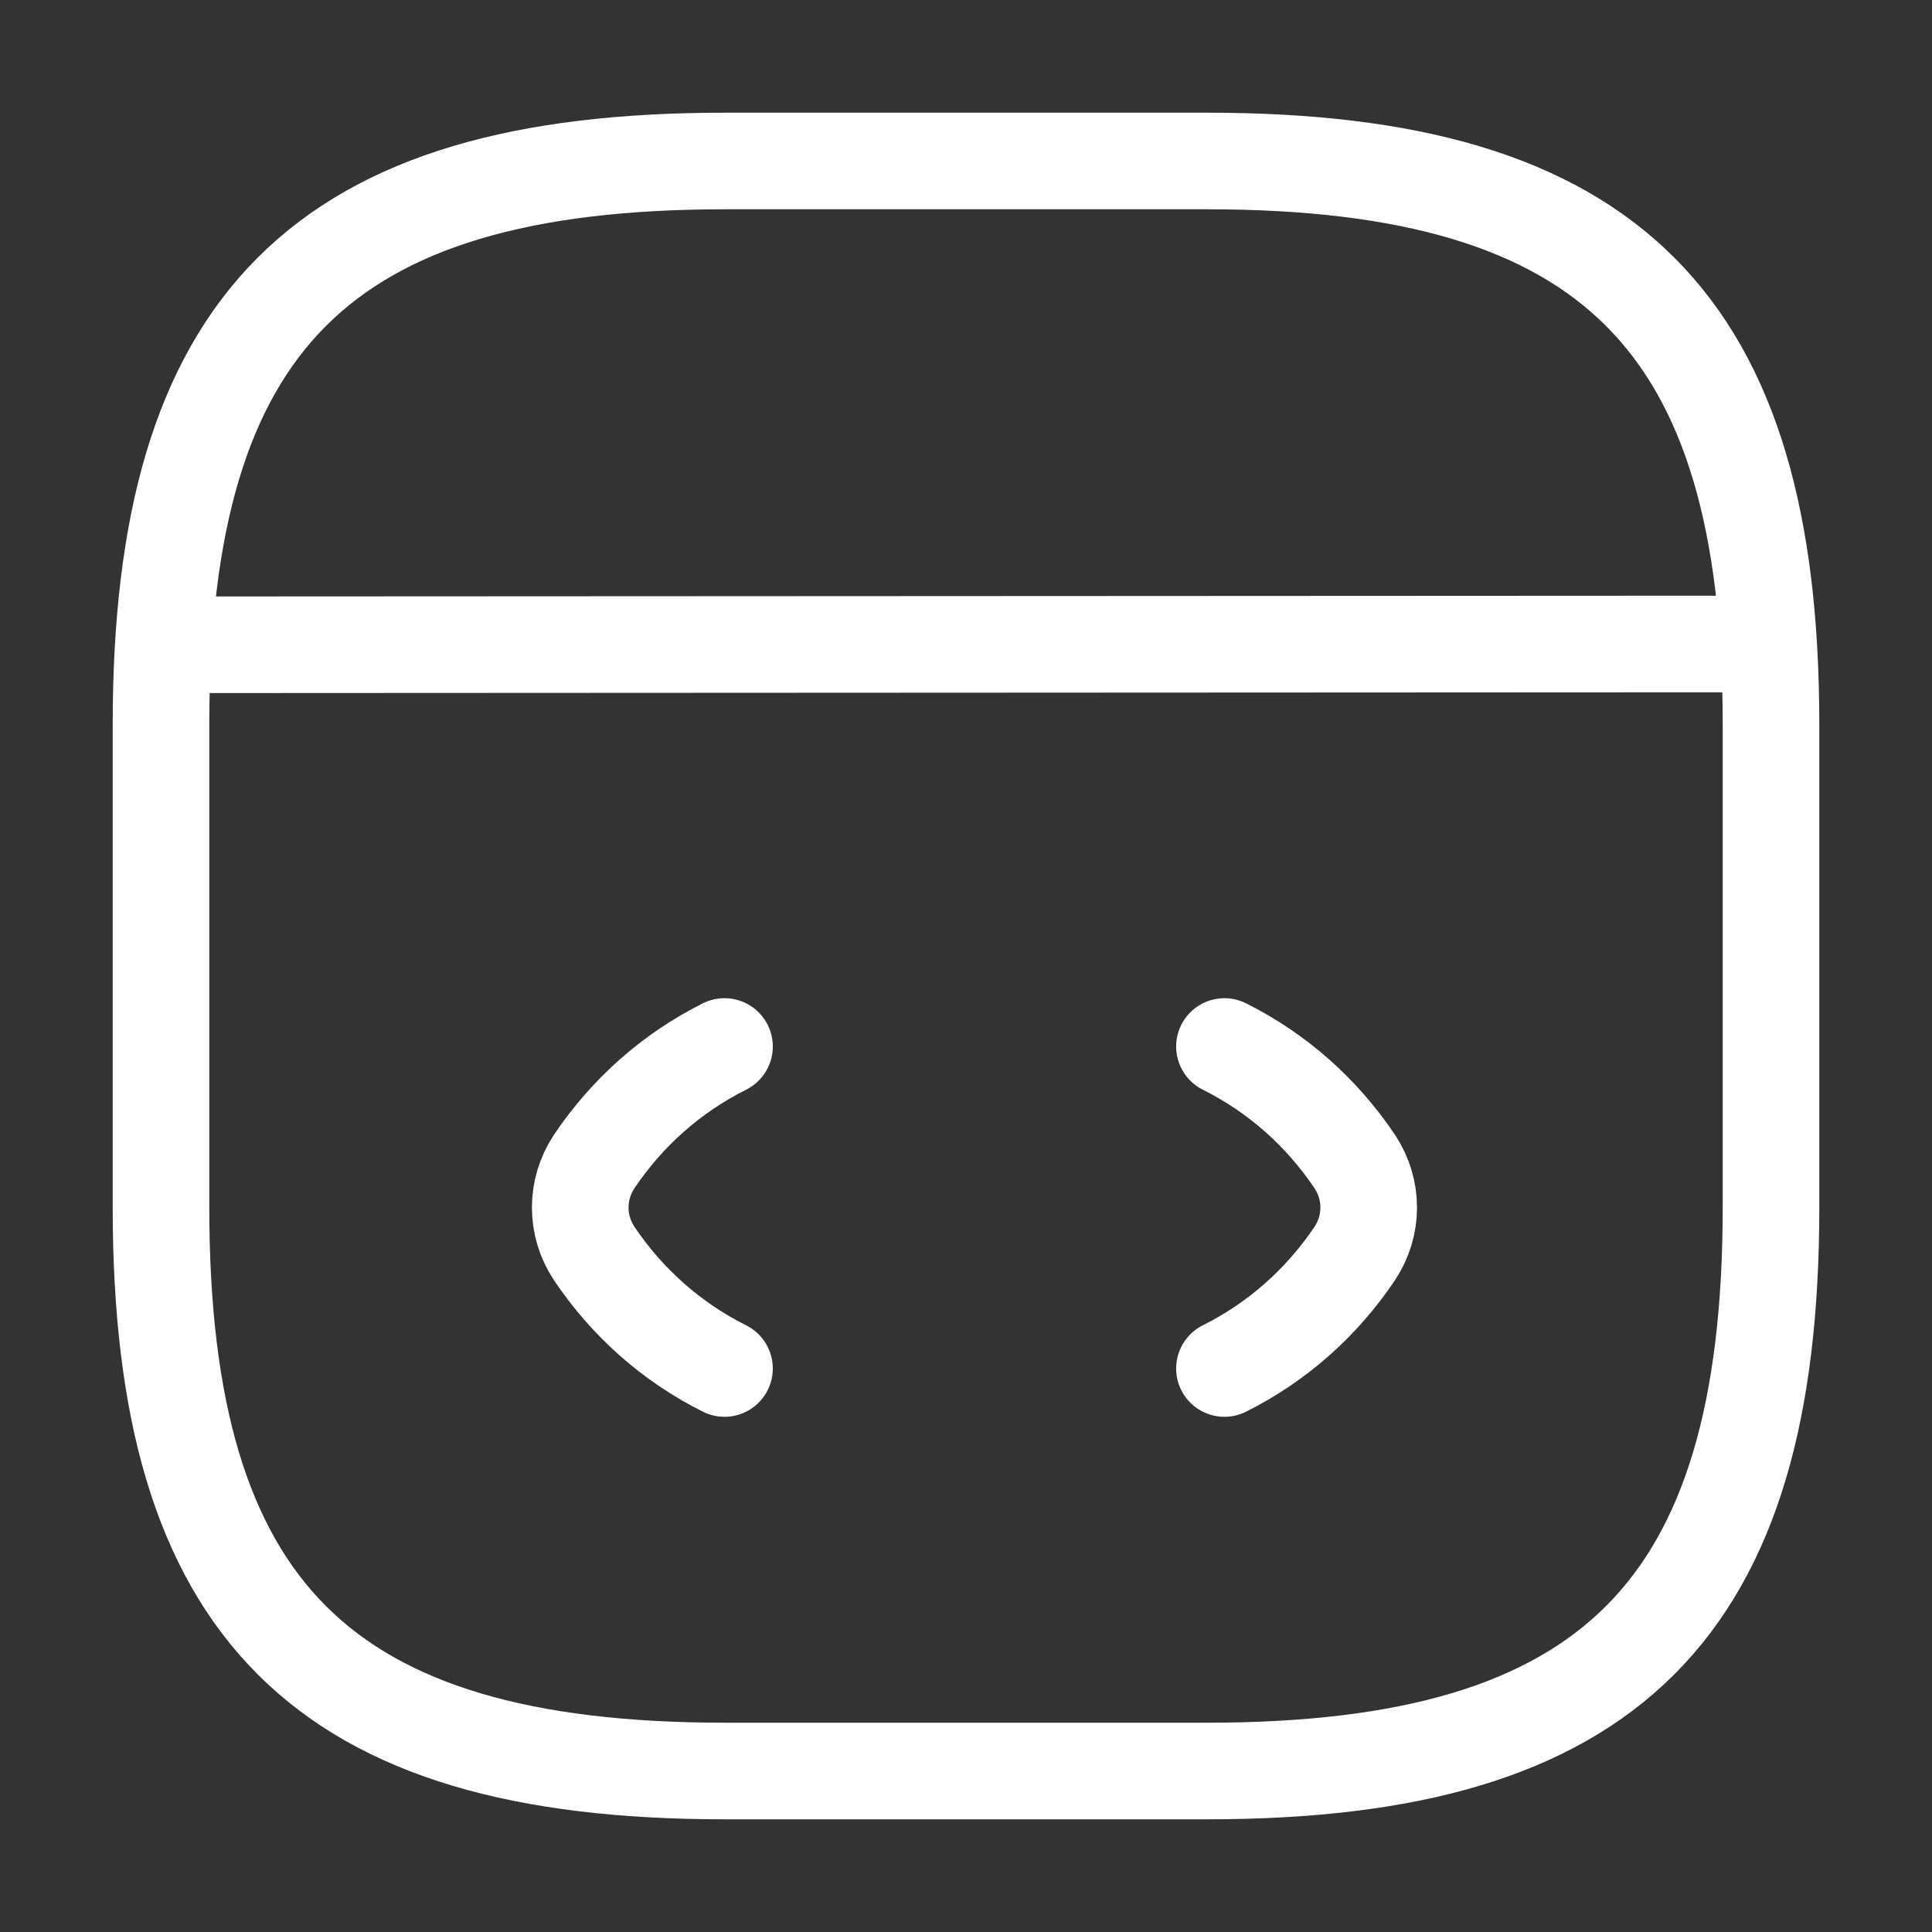
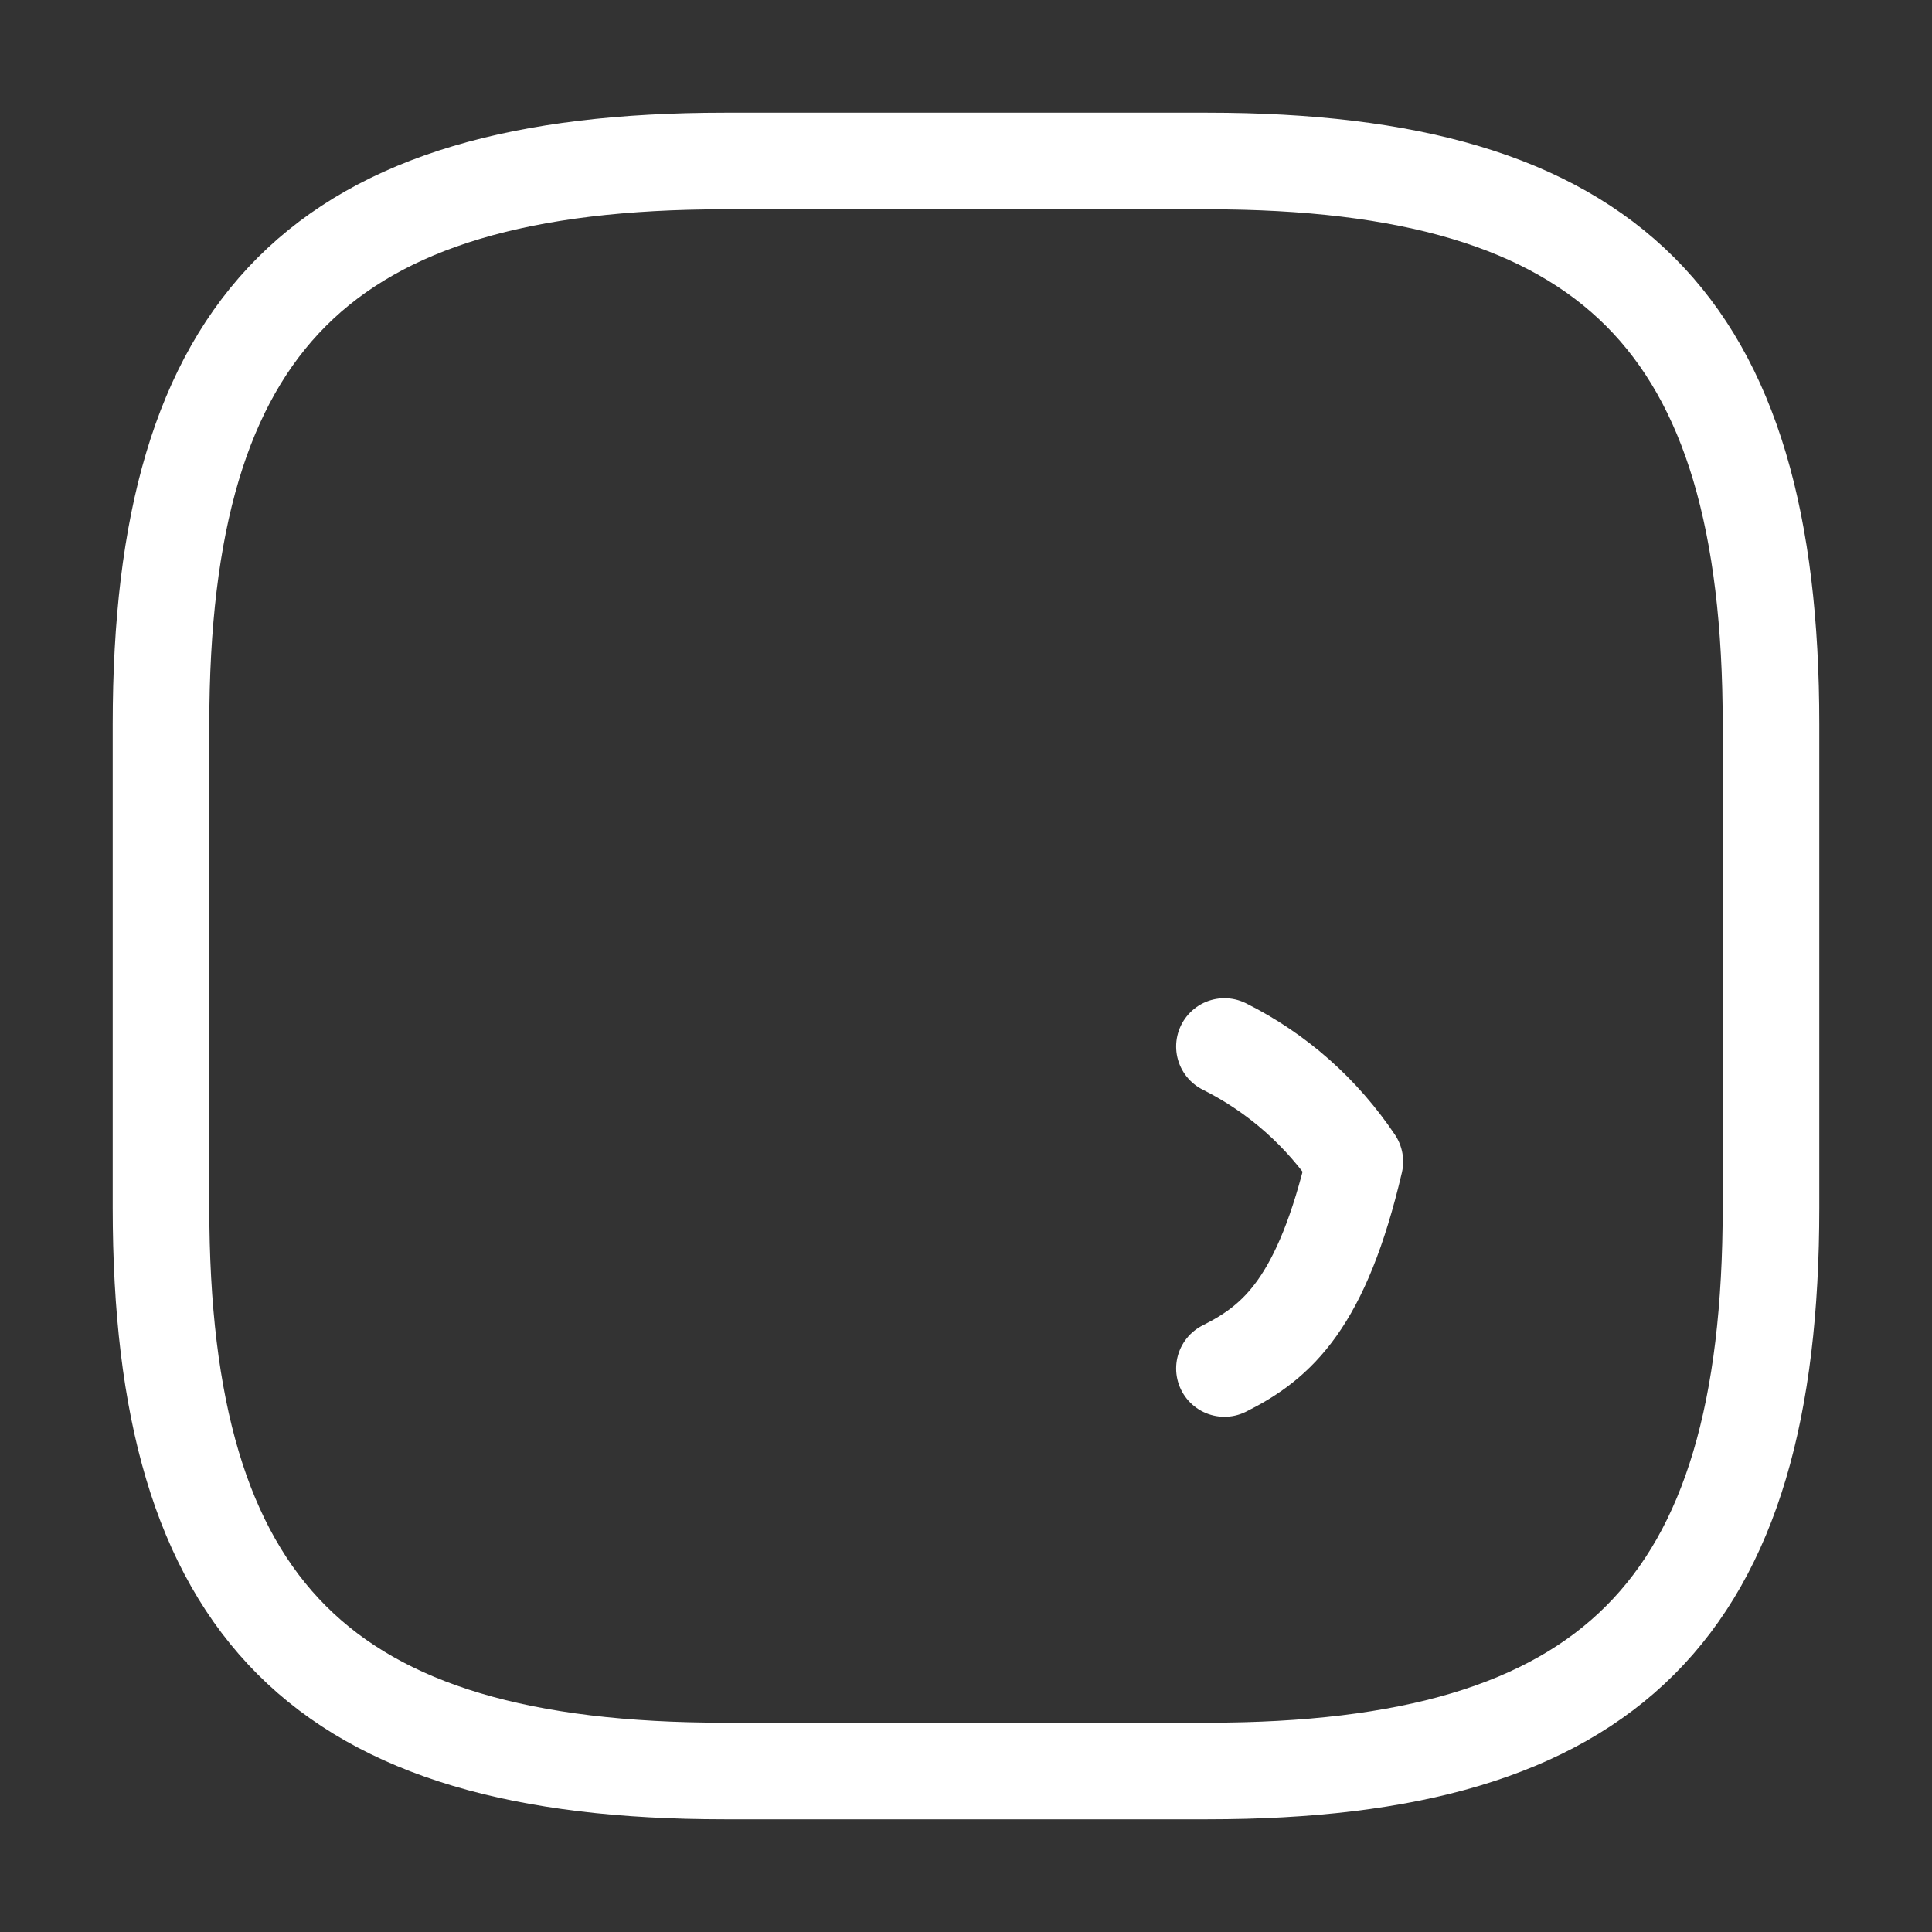
<svg xmlns="http://www.w3.org/2000/svg" width="30" height="30" viewBox="0 0 30 30" fill="none">
  <rect x="0" y="0" width="30" height="30" fill="#333333" stroke="none" />
-   <path d="M11.25 16.25C10.425 16.663 9.738 17.275 9.225 18.038C8.938 18.475 8.938 19.025 9.225 19.462C9.738 20.225 10.425 20.837 11.25 21.25" stroke="white" stroke-width="1.5" stroke-linecap="round" stroke-linejoin="round" />
-   <path d="M19.013 16.25C19.838 16.663 20.525 17.275 21.038 18.038C21.325 18.475 21.325 19.025 21.038 19.462C20.525 20.225 19.838 20.837 19.013 21.25" stroke="white" stroke-width="1.5" stroke-linecap="round" stroke-linejoin="round" />
+   <path d="M19.013 16.25C19.838 16.663 20.525 17.275 21.038 18.038C20.525 20.225 19.838 20.837 19.013 21.25" stroke="white" stroke-width="1.5" stroke-linecap="round" stroke-linejoin="round" />
  <path d="M11.25 27.5H18.75C25 27.5 27.5 25 27.5 18.75V11.25C27.5 5 25 2.5 18.75 2.5H11.25C5 2.5 2.5 5 2.5 11.25V18.75C2.5 25 5 27.5 11.25 27.5Z" stroke="white" stroke-width="1.5" stroke-linecap="round" stroke-linejoin="round" />
-   <path d="M2.787 10.012L26.812 10" stroke="white" stroke-width="1.5" stroke-linecap="round" stroke-linejoin="round" />
</svg>